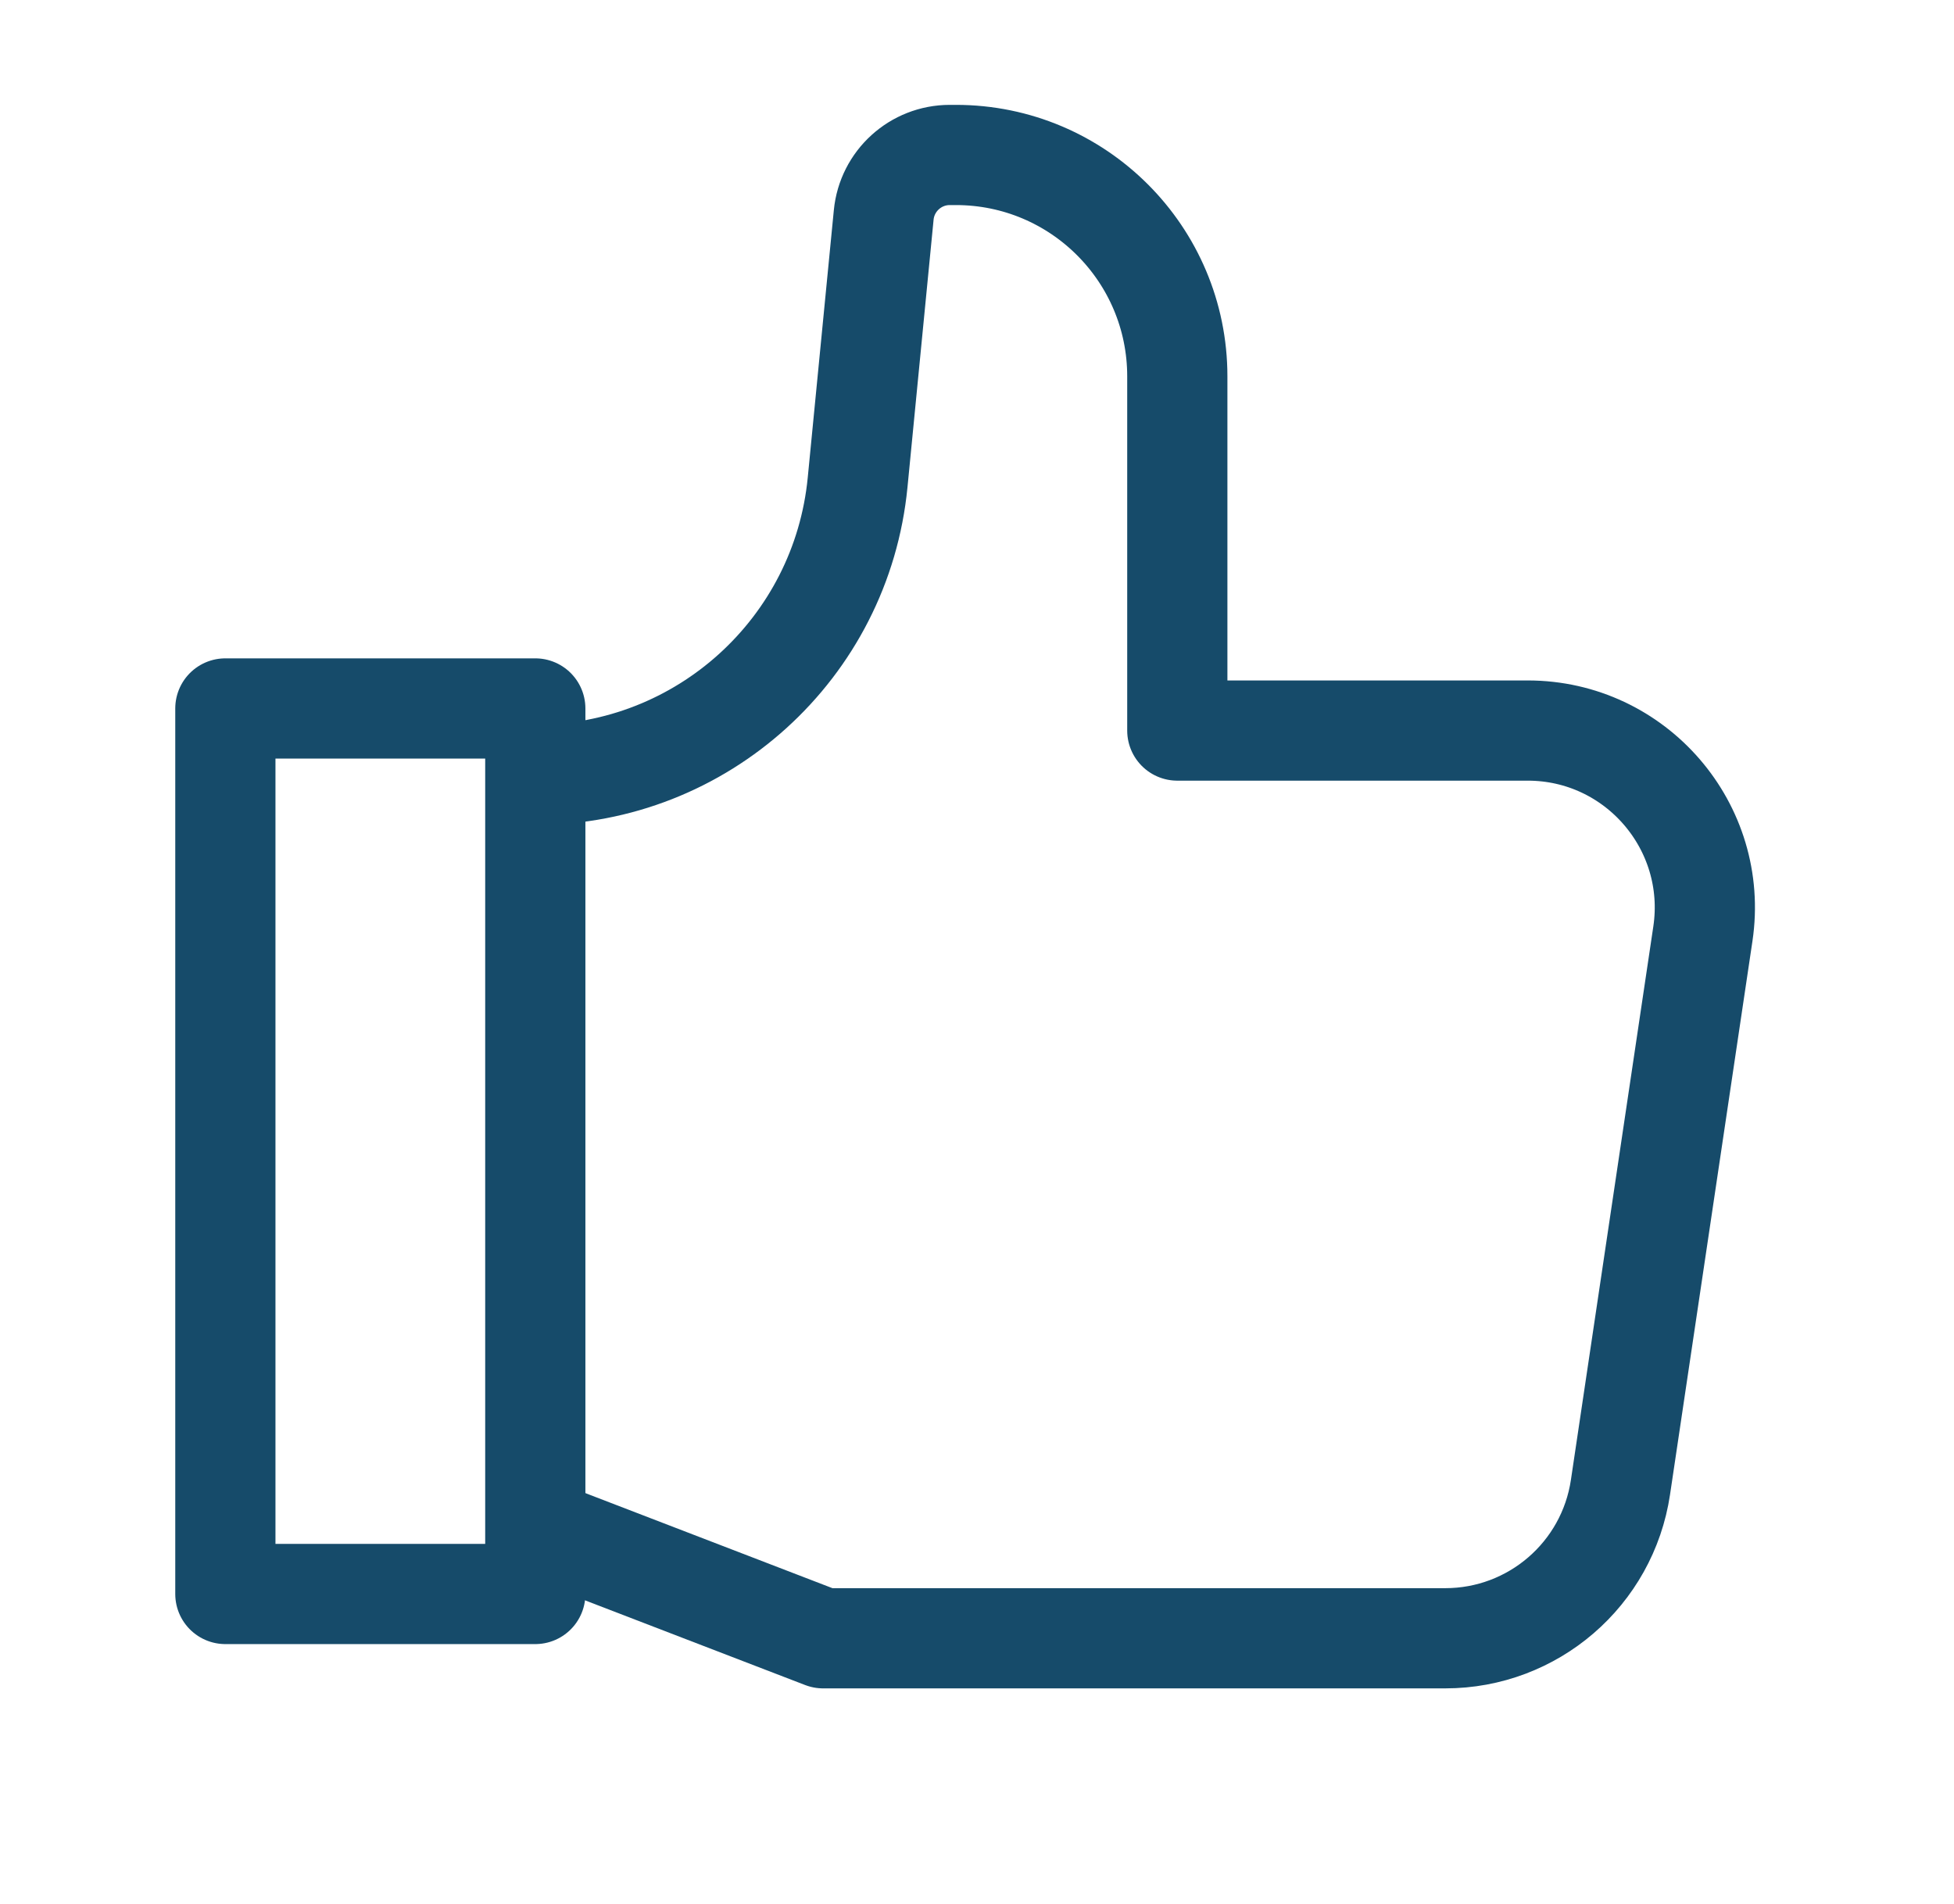
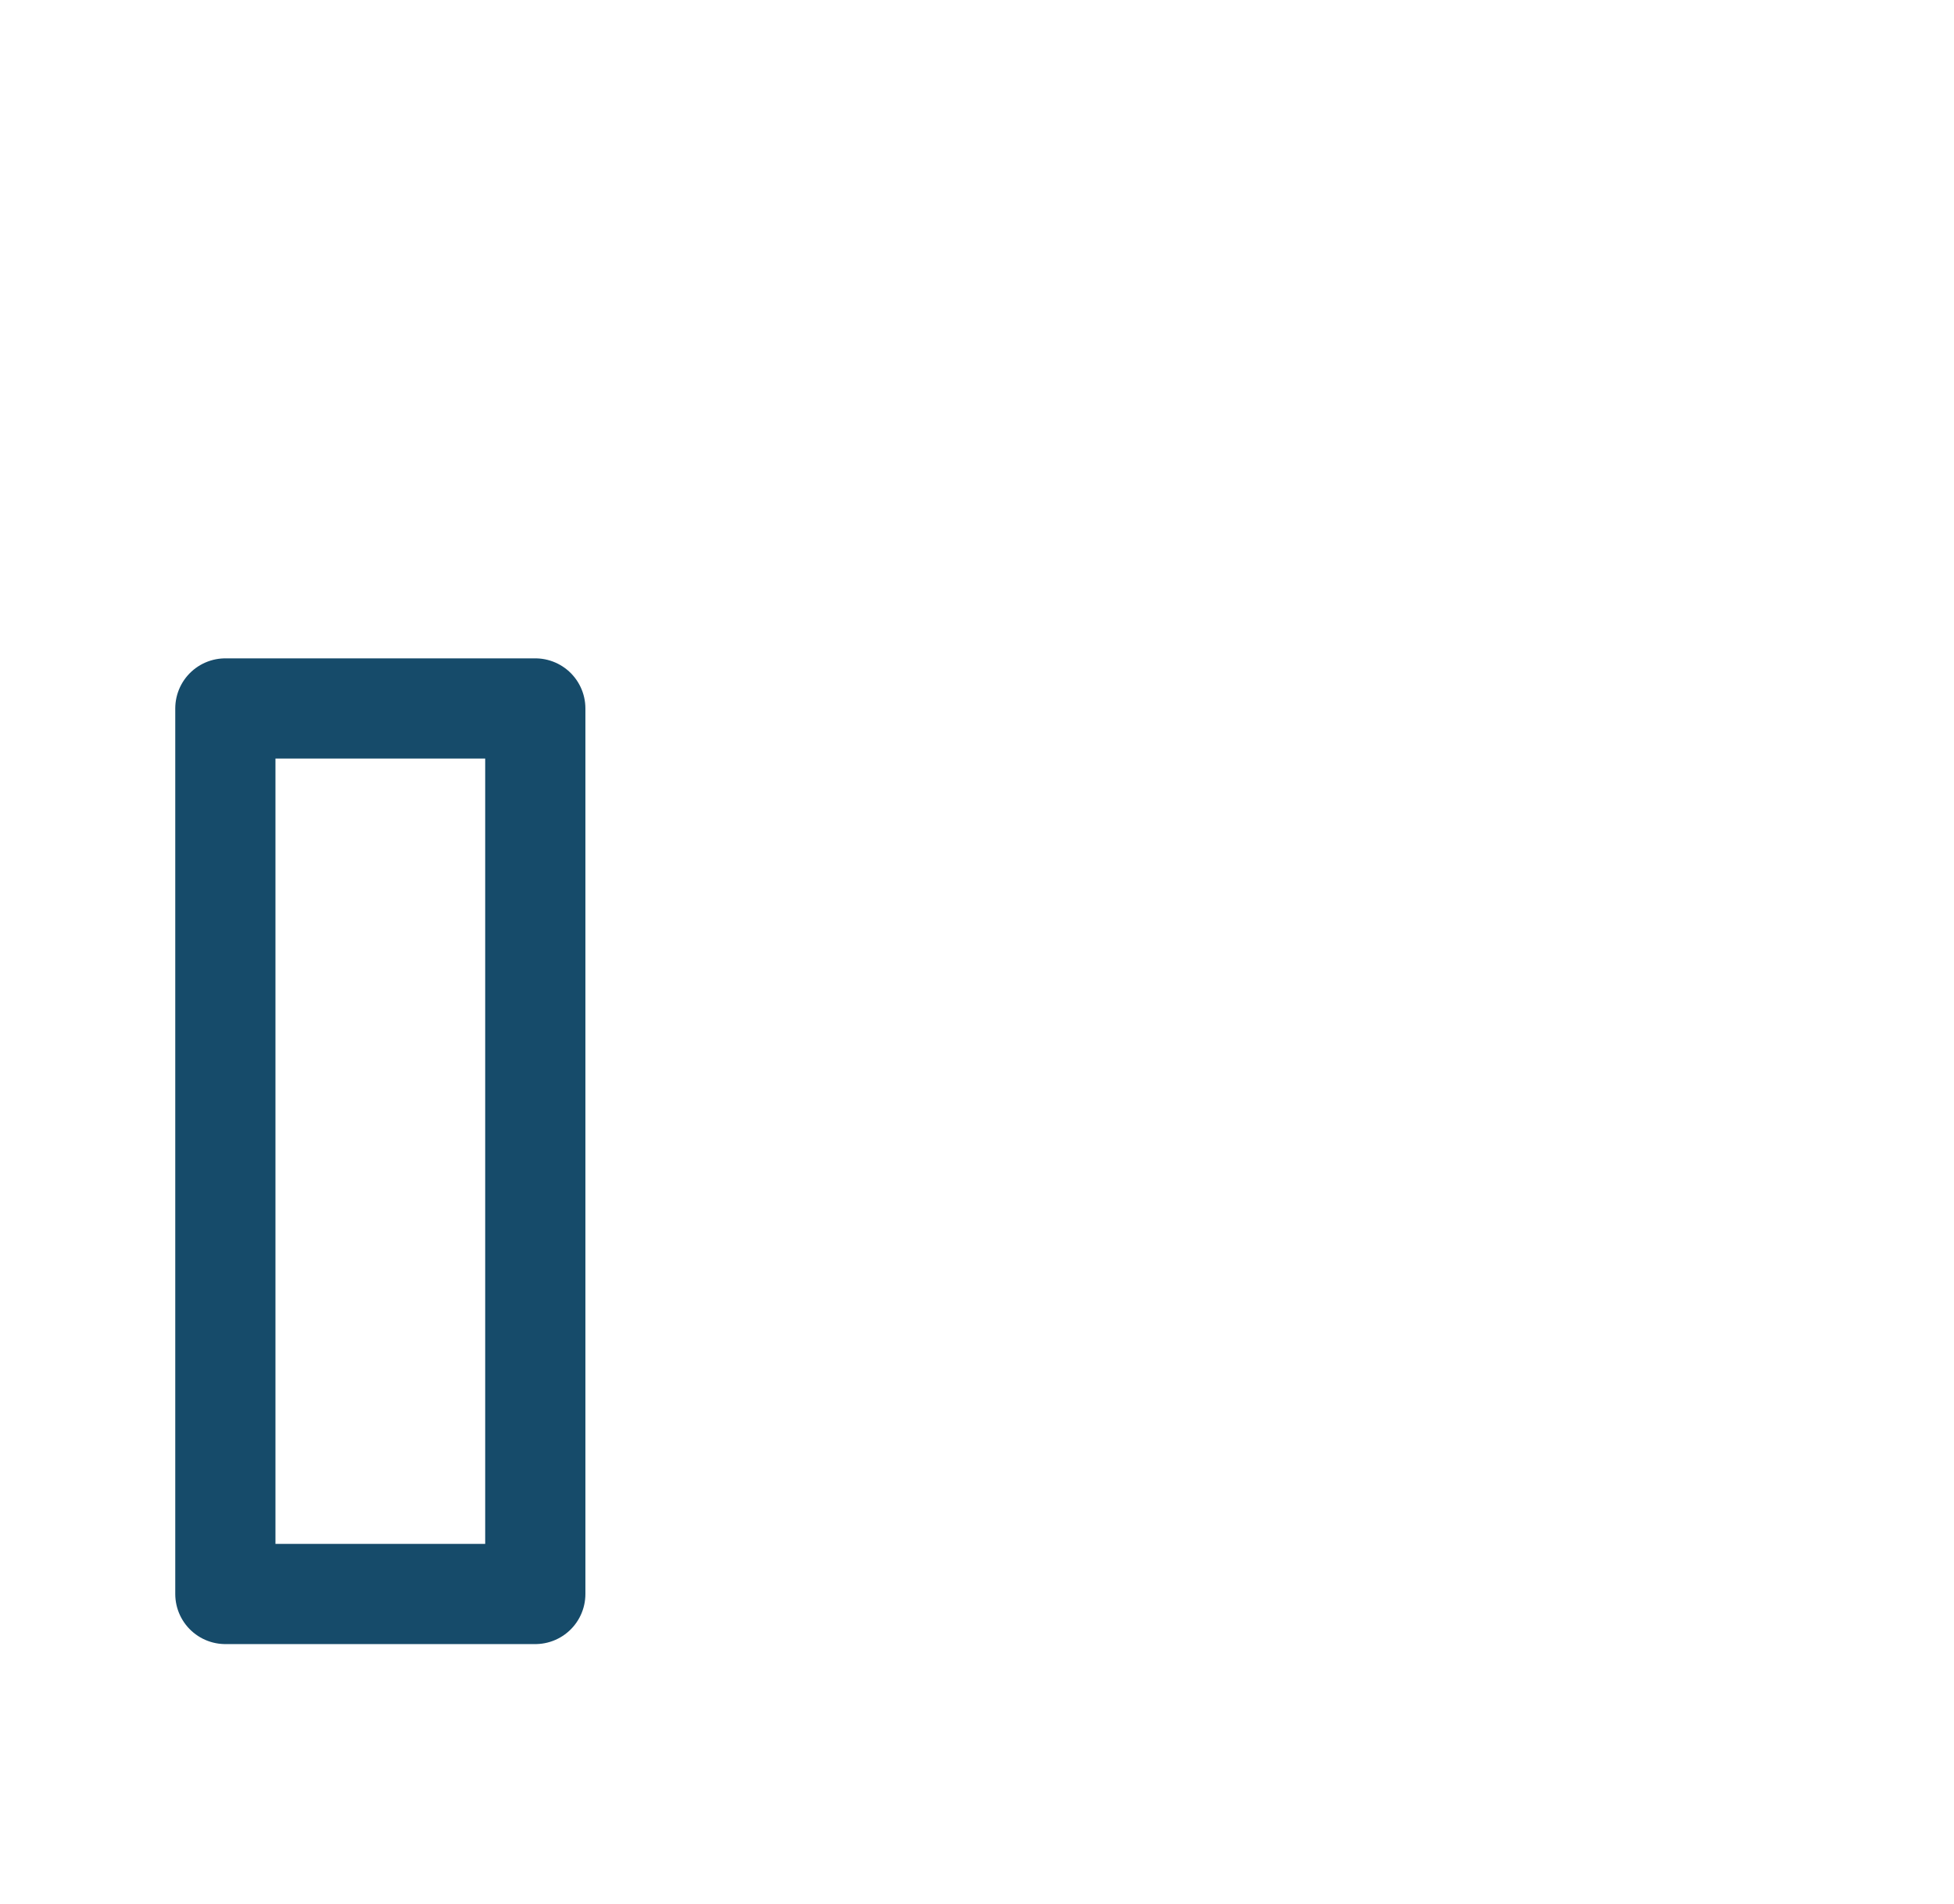
<svg xmlns="http://www.w3.org/2000/svg" fill="none" viewBox="0 0 39 38" height="38" width="39">
-   <path stroke-linejoin="round" stroke-width="2" stroke="#164B6A" d="M10.685 30.488L16.429 32.698H28.846C30.598 32.698 32.085 31.416 32.343 29.684L33.988 18.637C34.306 16.501 32.651 14.581 30.492 14.581H23.498V7.512C23.498 5.071 21.52 3.093 19.08 3.093H18.957C18.275 3.093 17.704 3.611 17.638 4.29L17.117 9.63C16.794 12.941 14.011 15.465 10.685 15.465" />
  <path stroke-linejoin="round" stroke-width="2" stroke="#164B6A" d="M4.498 14.14H10.684V31.814H4.498V14.14Z" />
</svg>